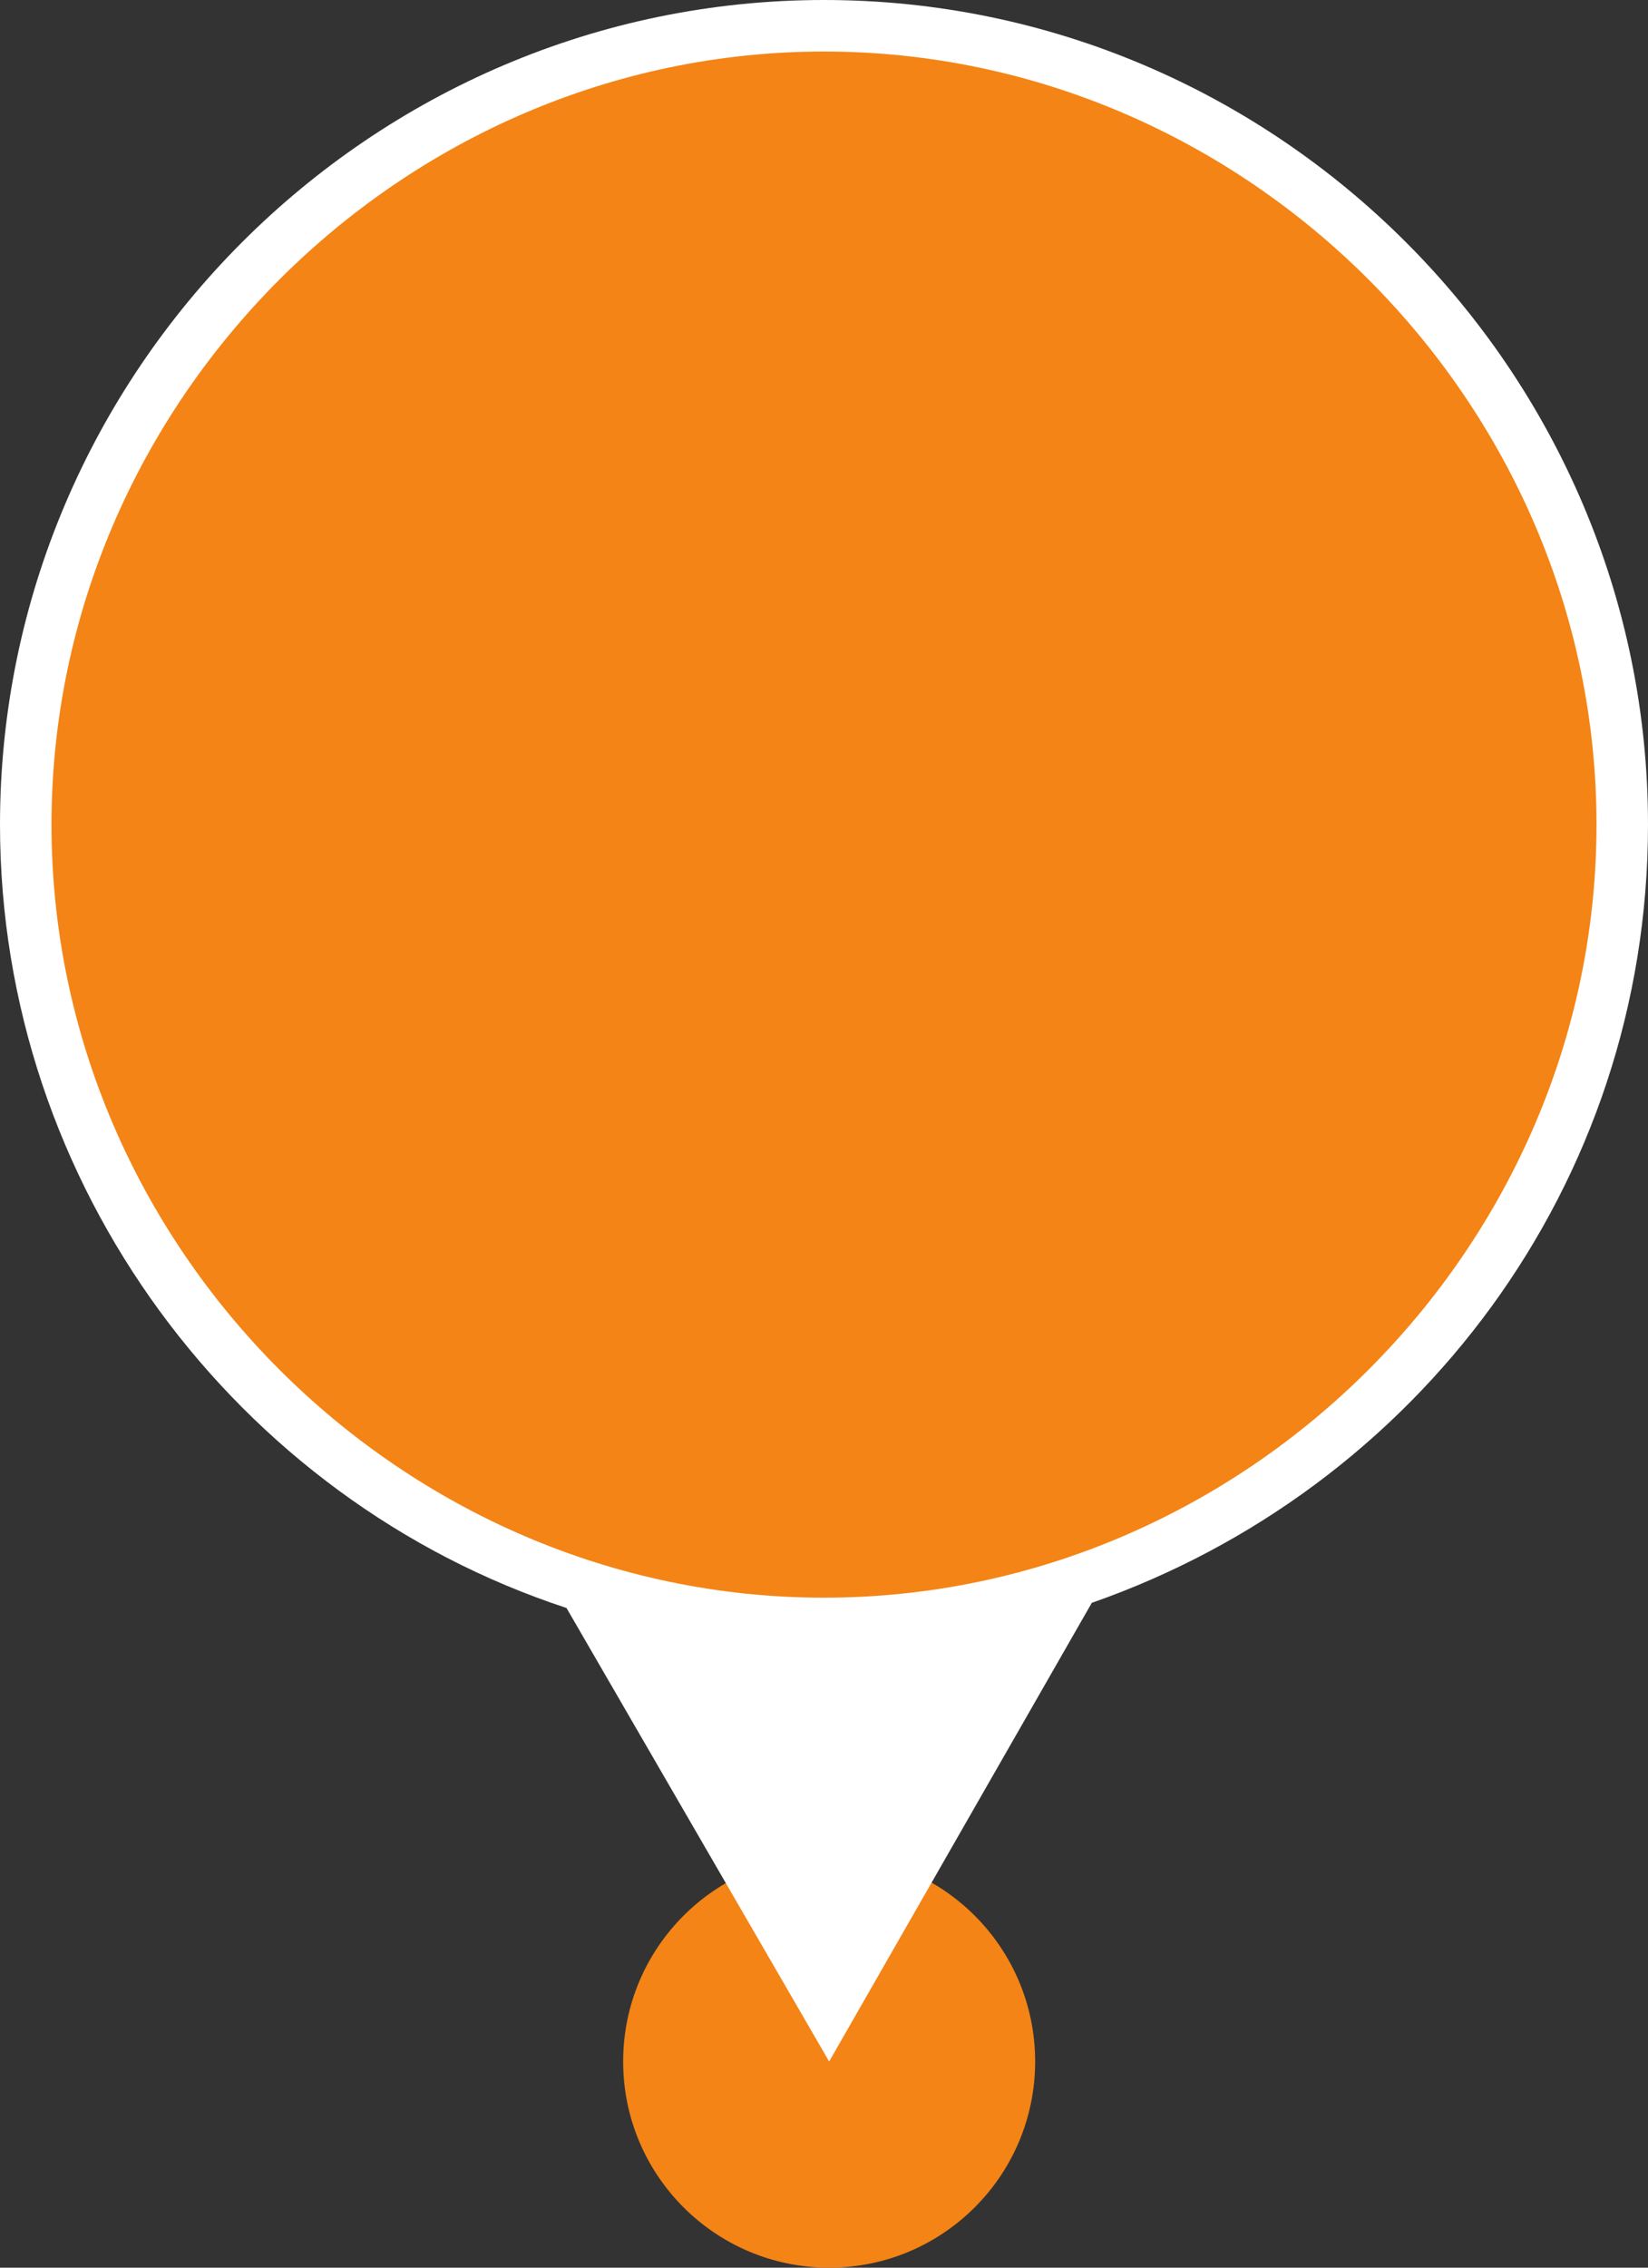
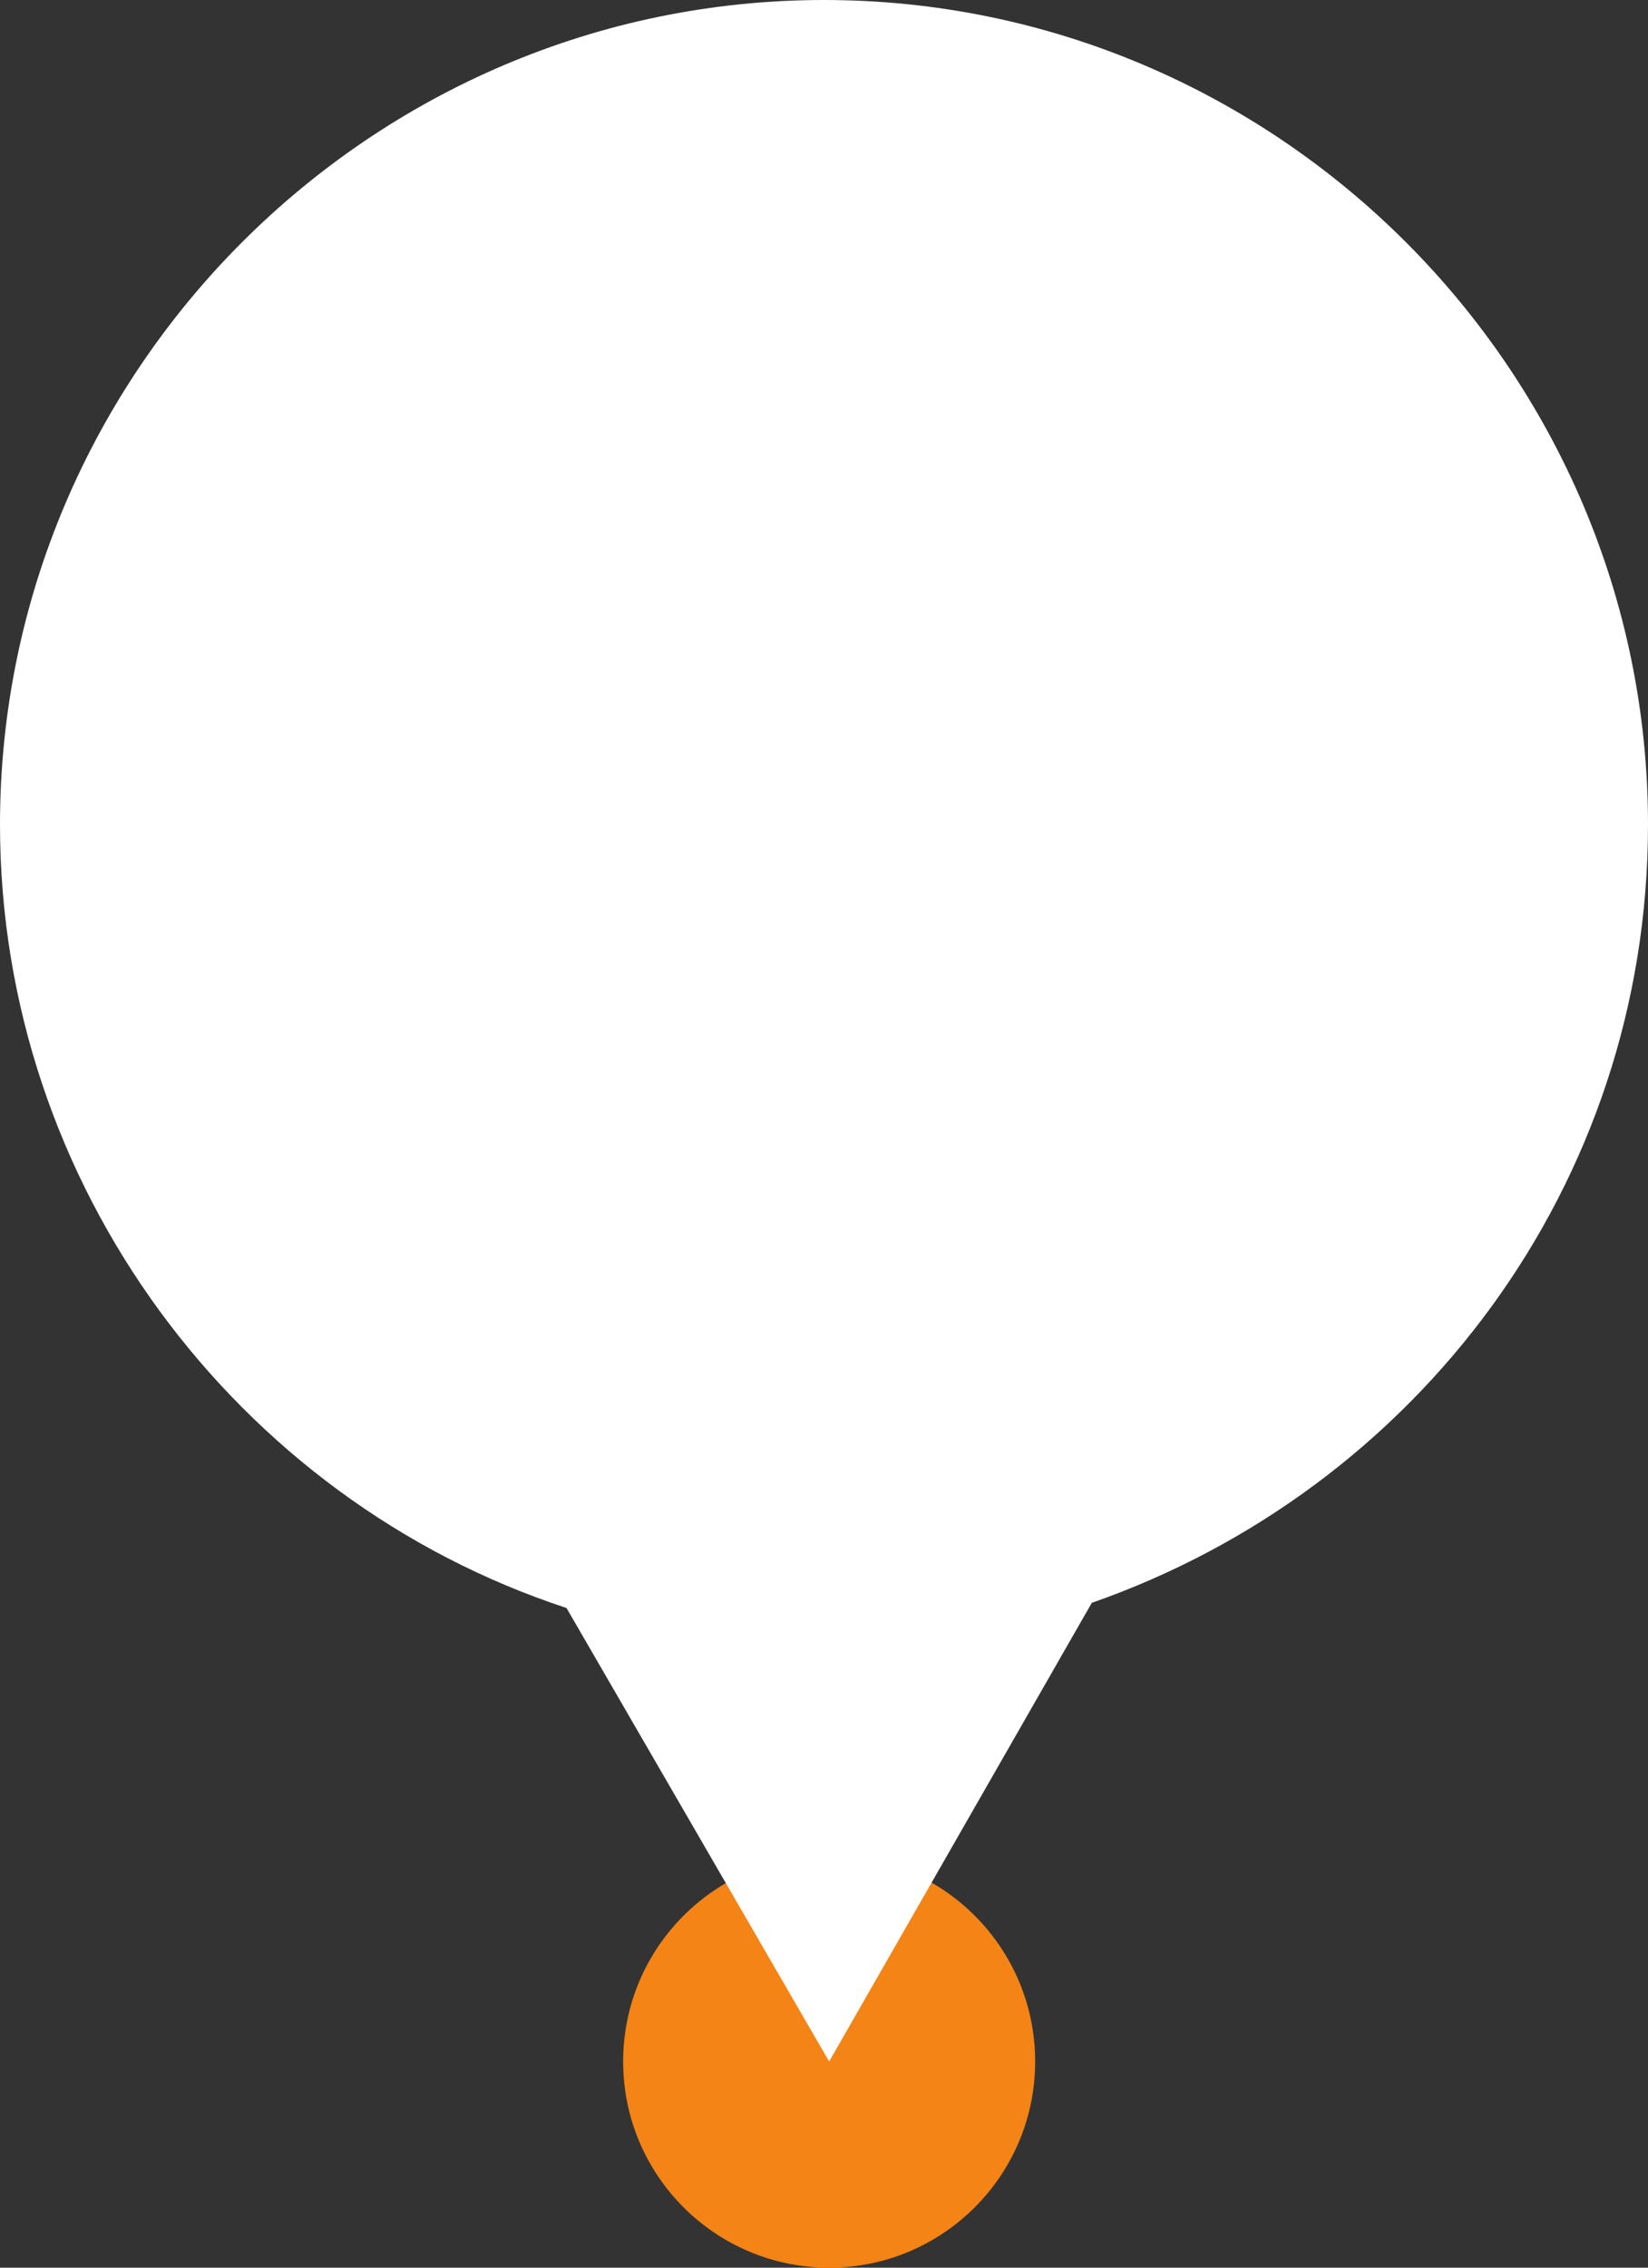
<svg xmlns="http://www.w3.org/2000/svg" version="1.1" id="Ebene_1" x="0px" y="0px" viewBox="0 0 32 44" style="enable-background:new 0 0 32 44;" xml:space="preserve">
  <rect x="0" y="0" width="32" height="44" fill="#333333" stroke="none" />
  <style type="text/css">
	.st0{fill:#F48415;}
	.st1{fill:#FFFFFF;}
</style>
  <circle class="st0" cx="16.1" cy="40" r="4" />
  <path class="st1" d="M32,16c0-8.8-7.2-16-16-16S0,7.2,0,16c0,7,4.6,13.1,11,15.2l5.1,8.8l5.1-8.9C27.5,28.9,32,23,32,16z" />
-   <path class="st0" d="M1,16C1,7.8,7.8,1,16,1s15,6.8,15,15s-6.8,15-15,15S1,24.2,1,16L1,16z" />
</svg>